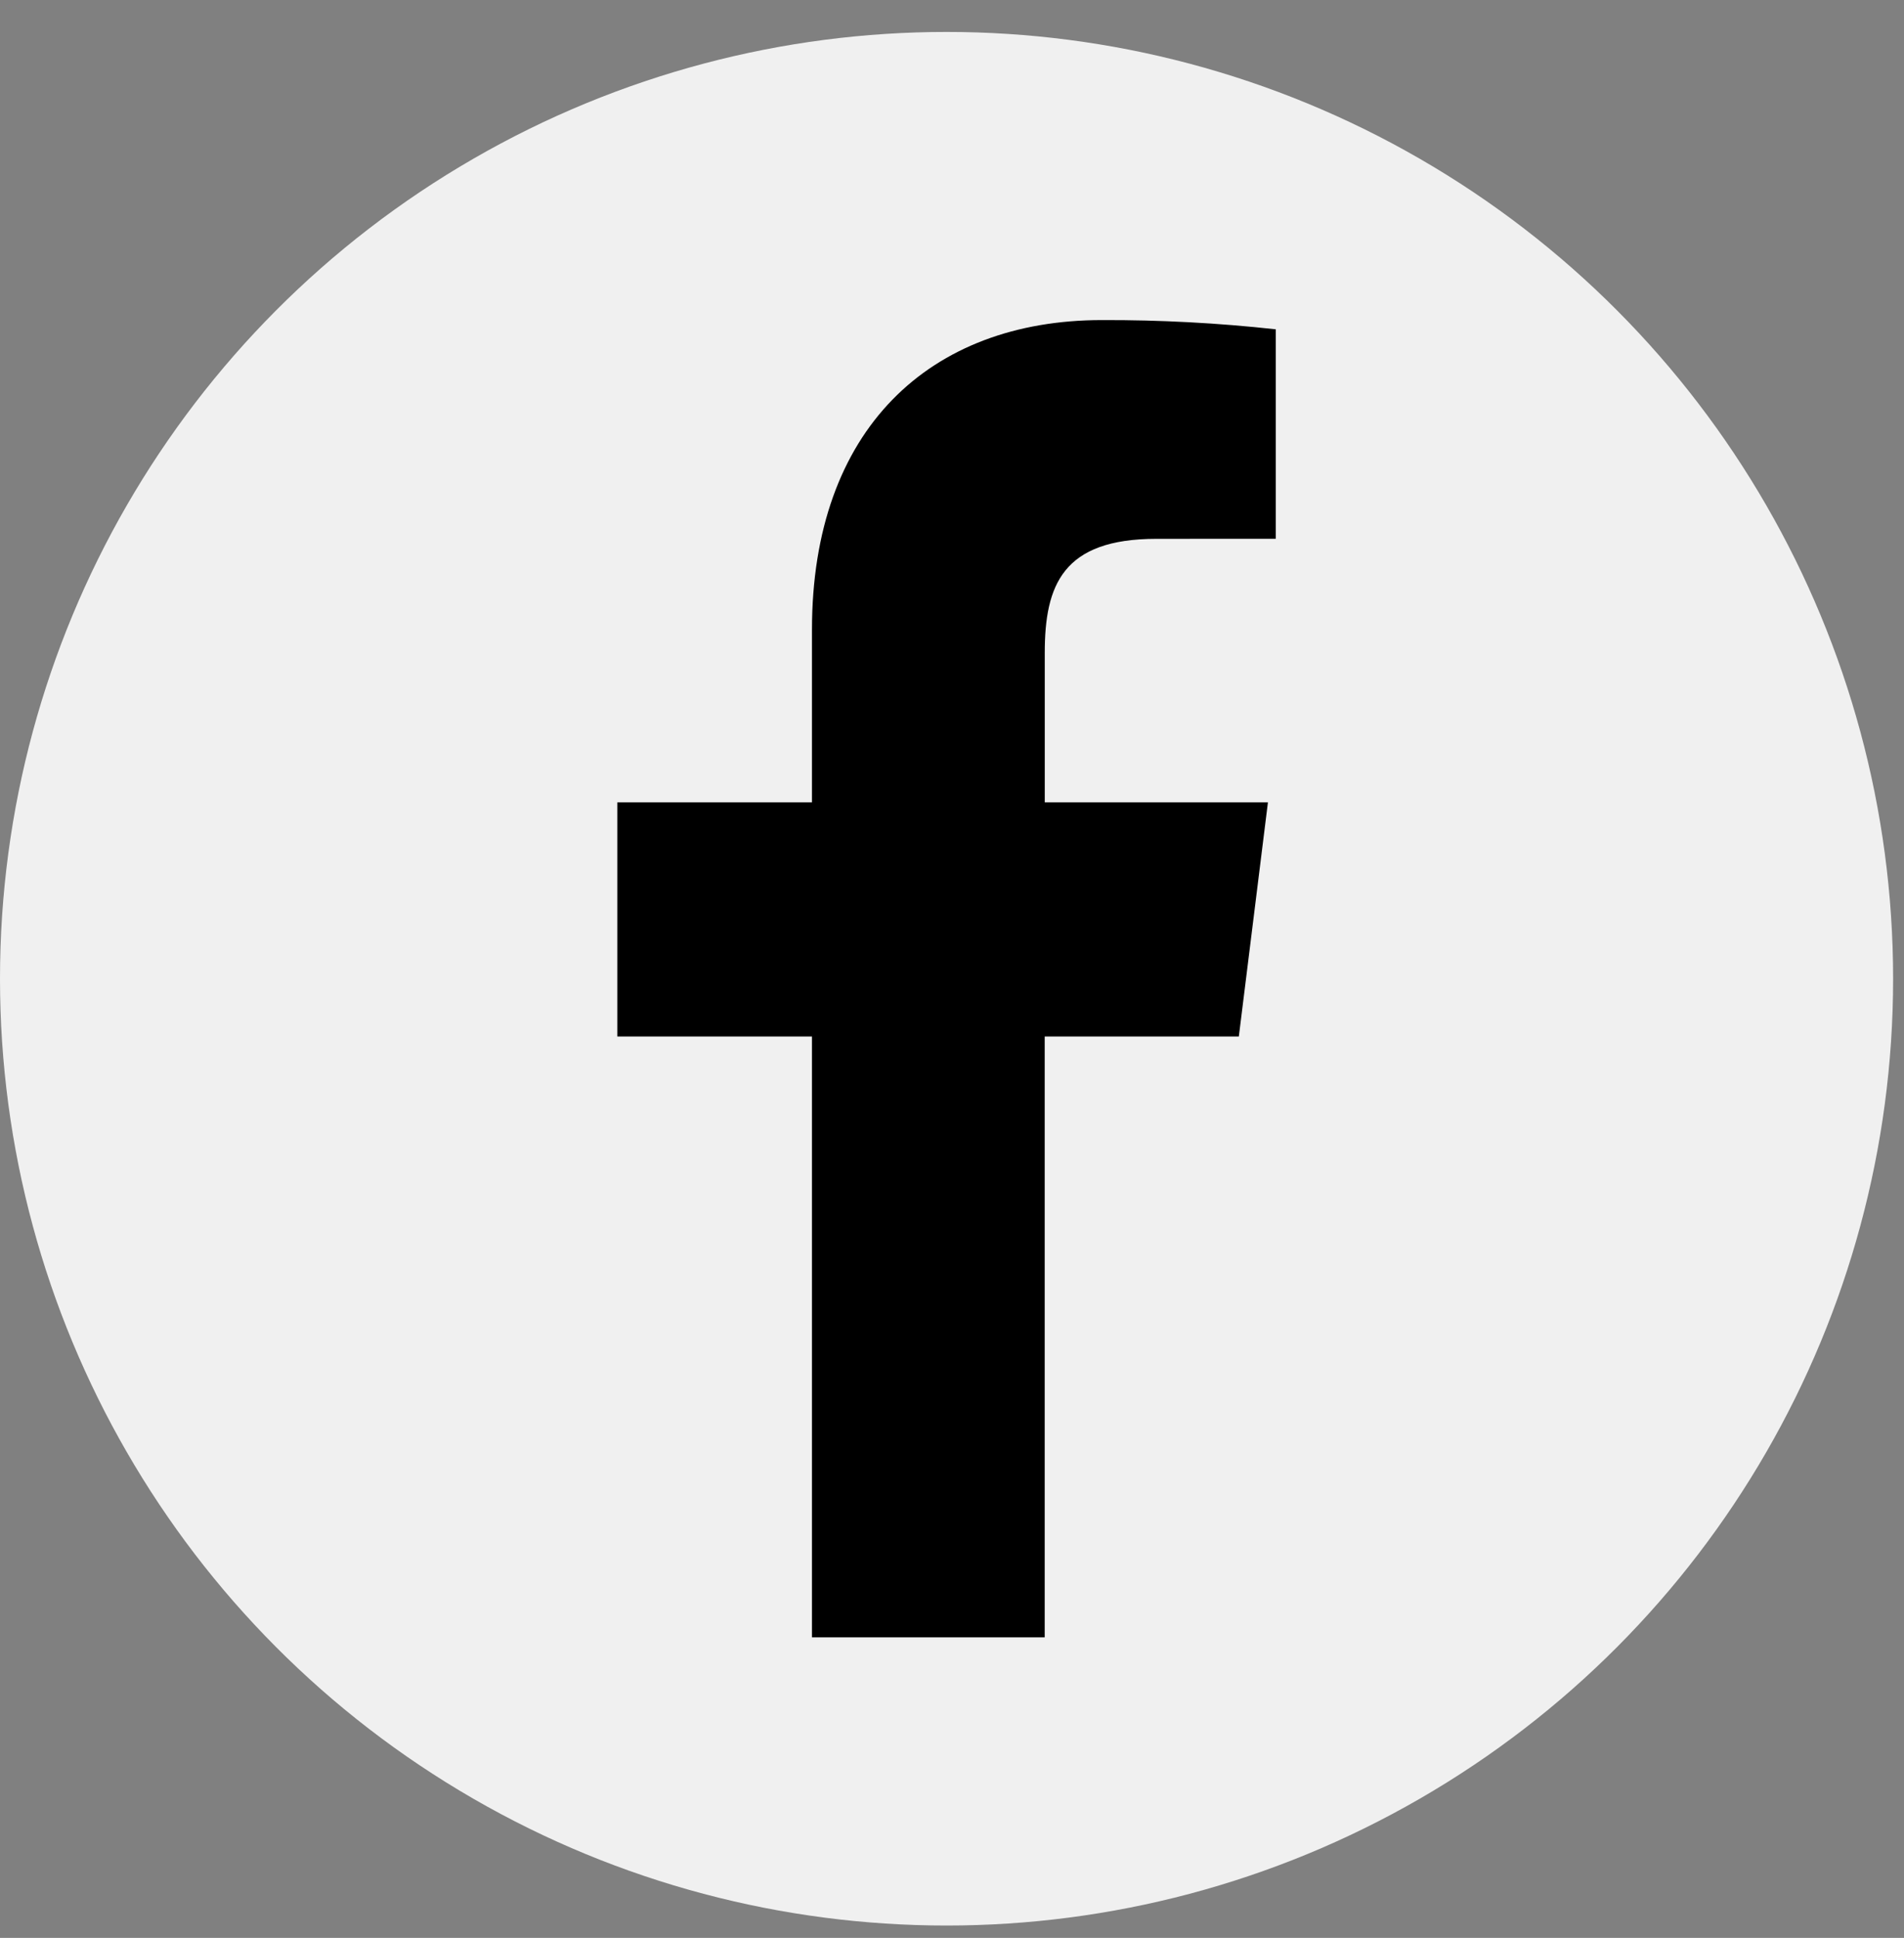
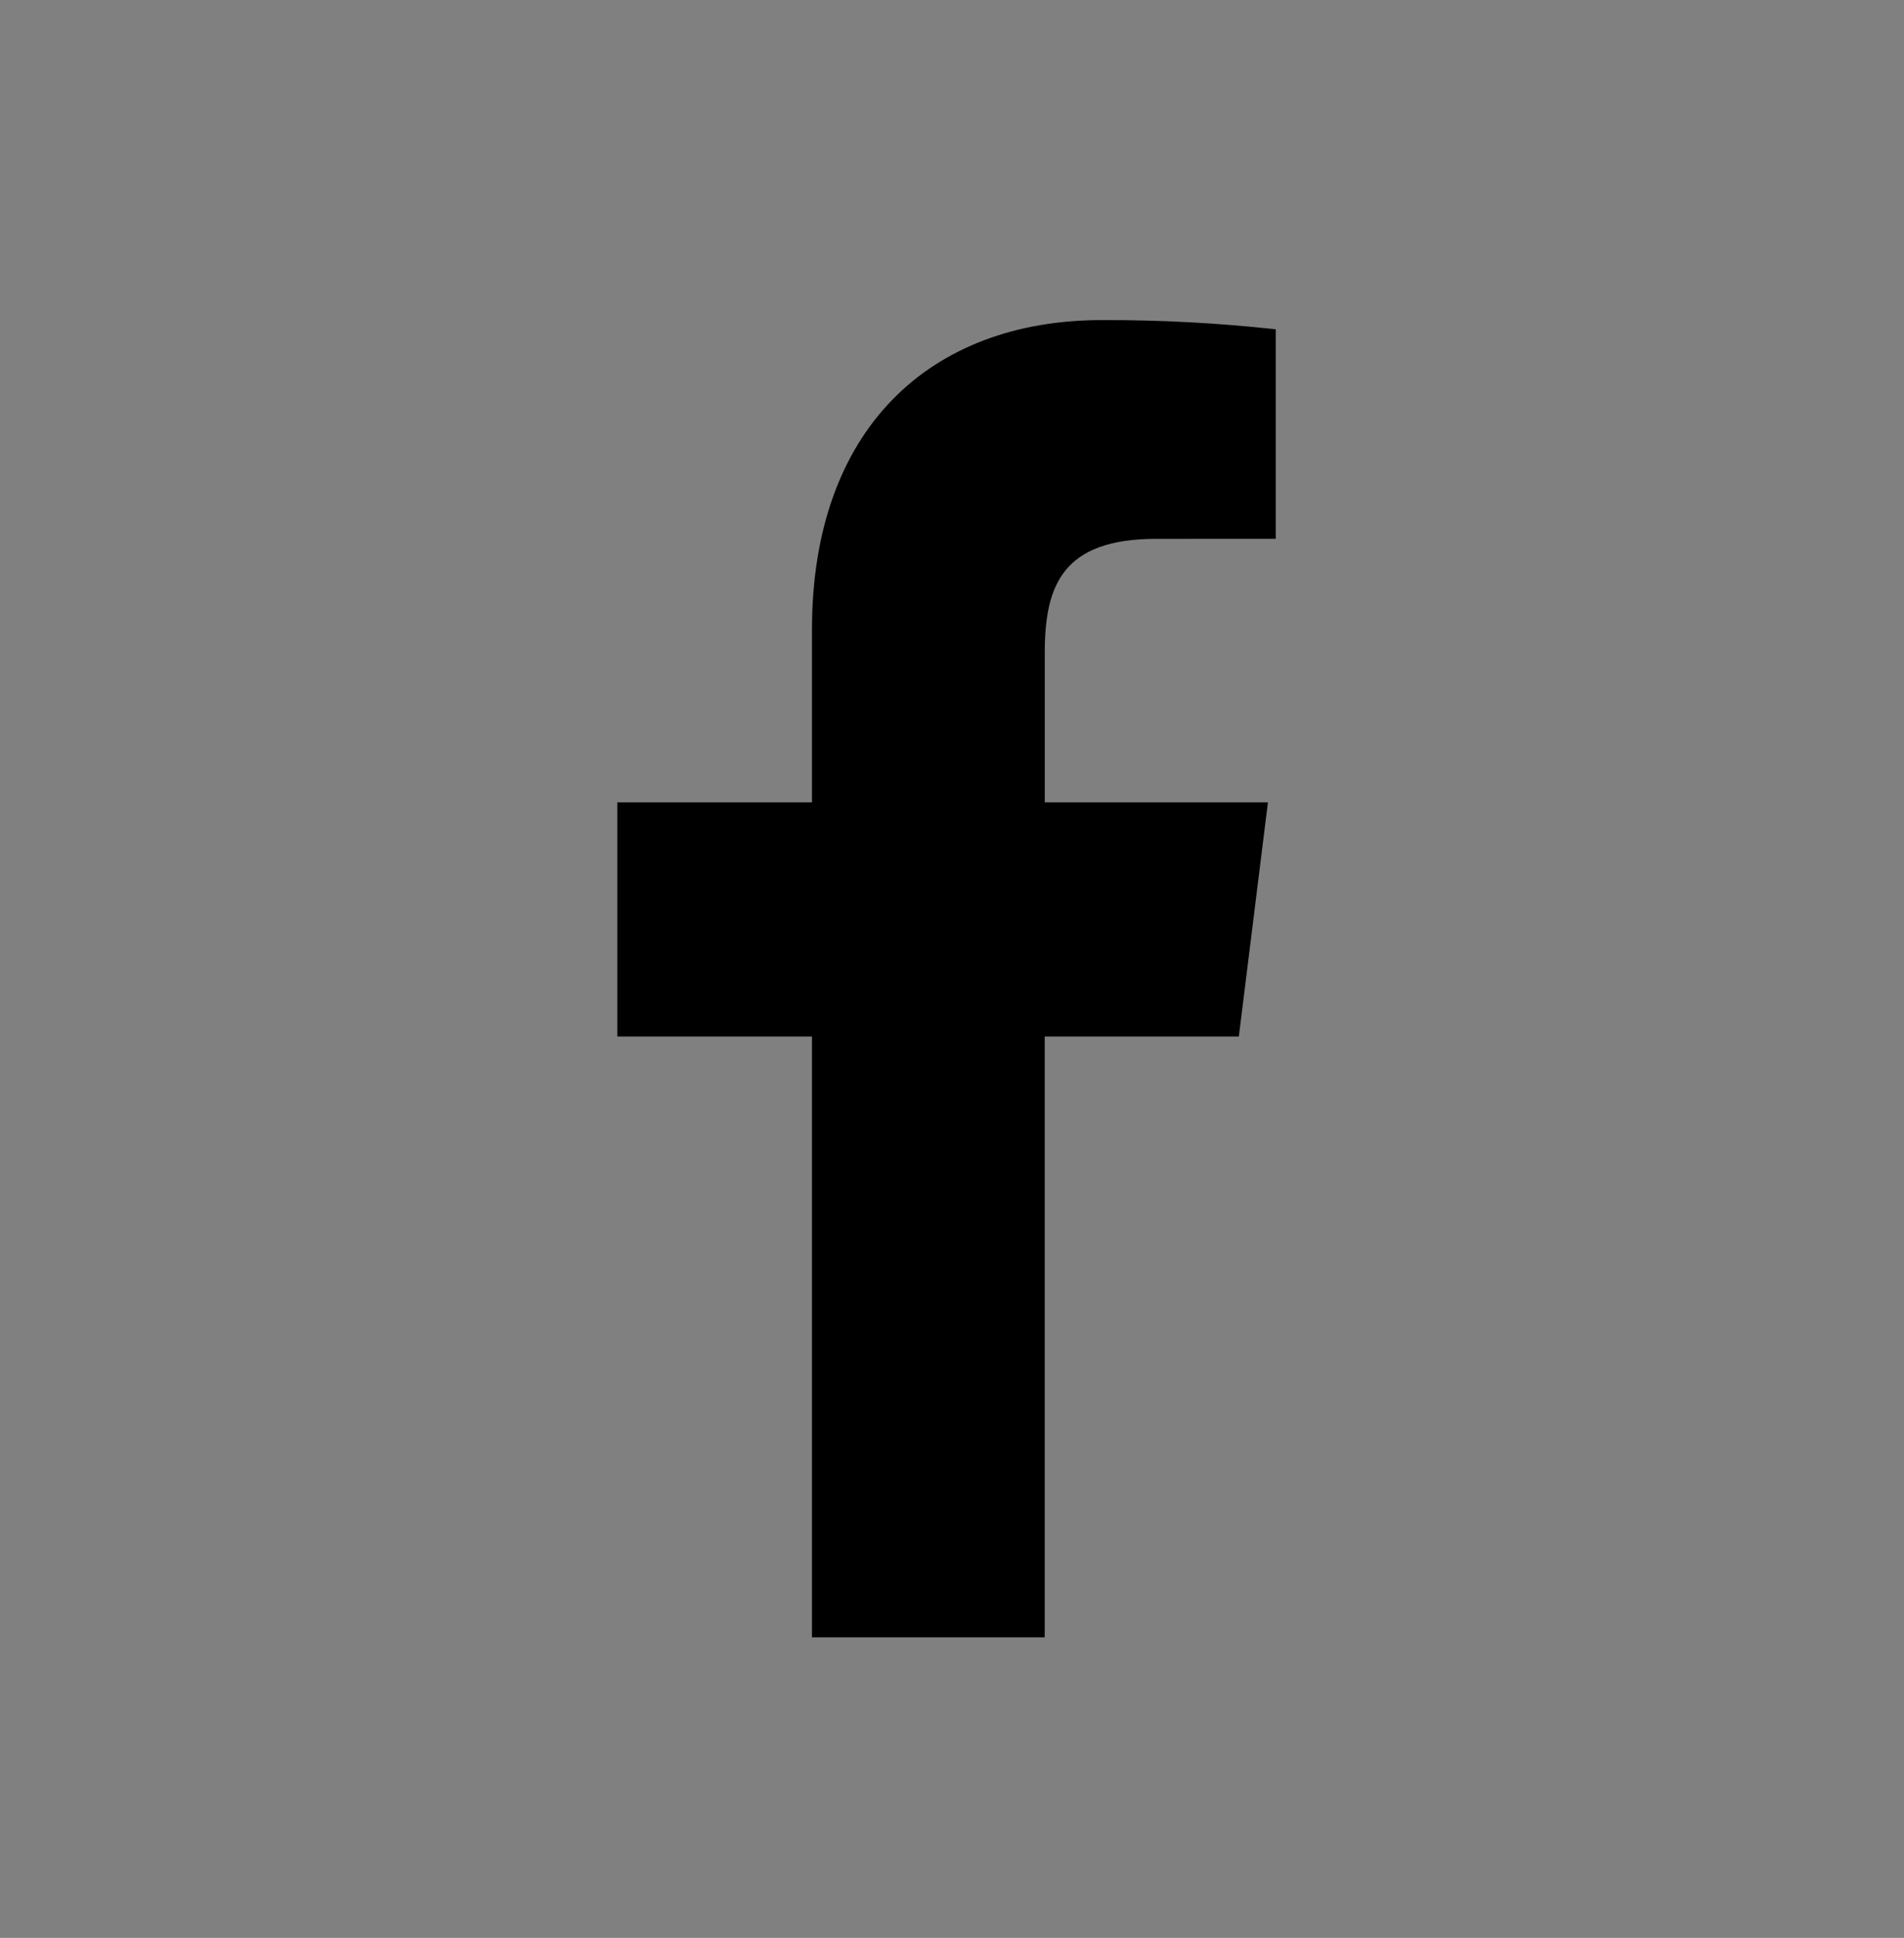
<svg xmlns="http://www.w3.org/2000/svg" width="57" height="58" viewBox="0 0 57 58" fill="none">
  <rect x="0" y="0" width="57" height="58" fill="#808080" stroke="none" />
  <g id="Facebook">
-     <circle id="Ellipse 1" cx="28.337" cy="29.293" r="28.337" fill="#F0F0F0" />
    <path id="Vector" d="M31.275 49.005V31.022H37.087L37.958 24.014H31.277V19.539C31.277 17.509 31.818 16.127 34.619 16.127L38.193 16.125V9.856C36.464 9.666 34.726 9.574 32.987 9.58C27.834 9.58 24.308 12.847 24.308 18.845V24.014H18.481V31.022H24.308V49.005H31.275Z" fill="black" />
  </g>
</svg>